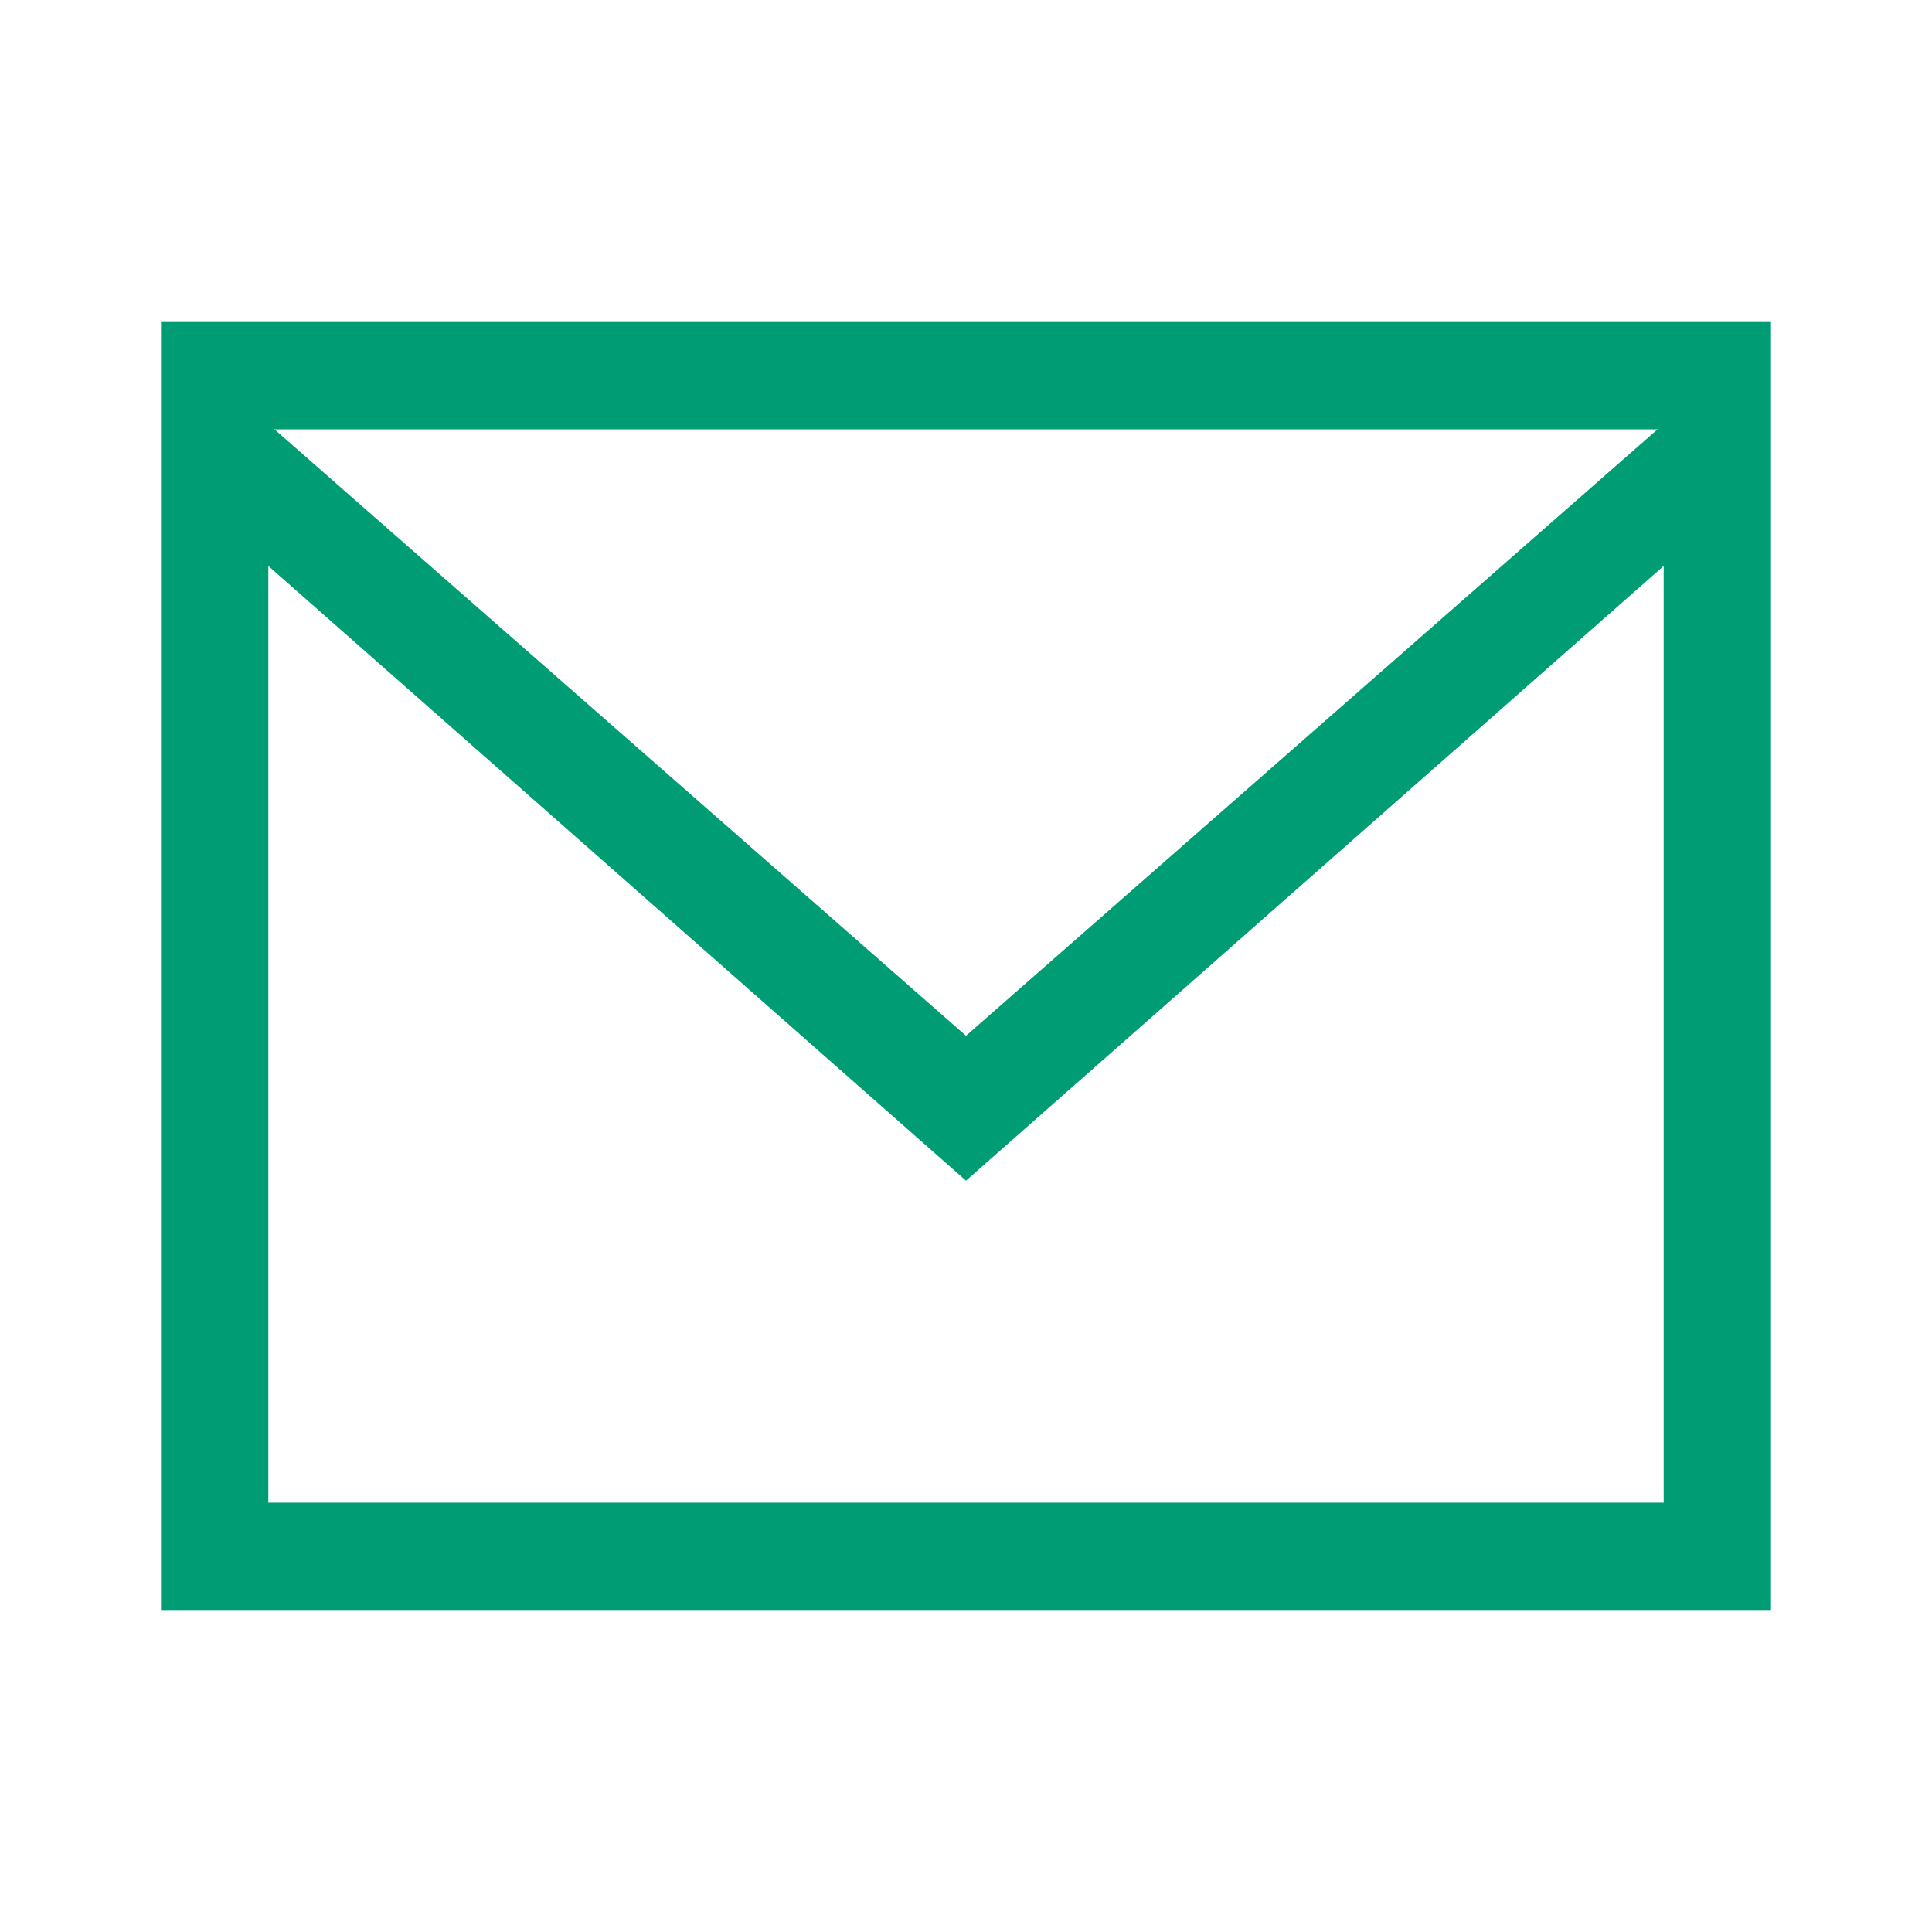
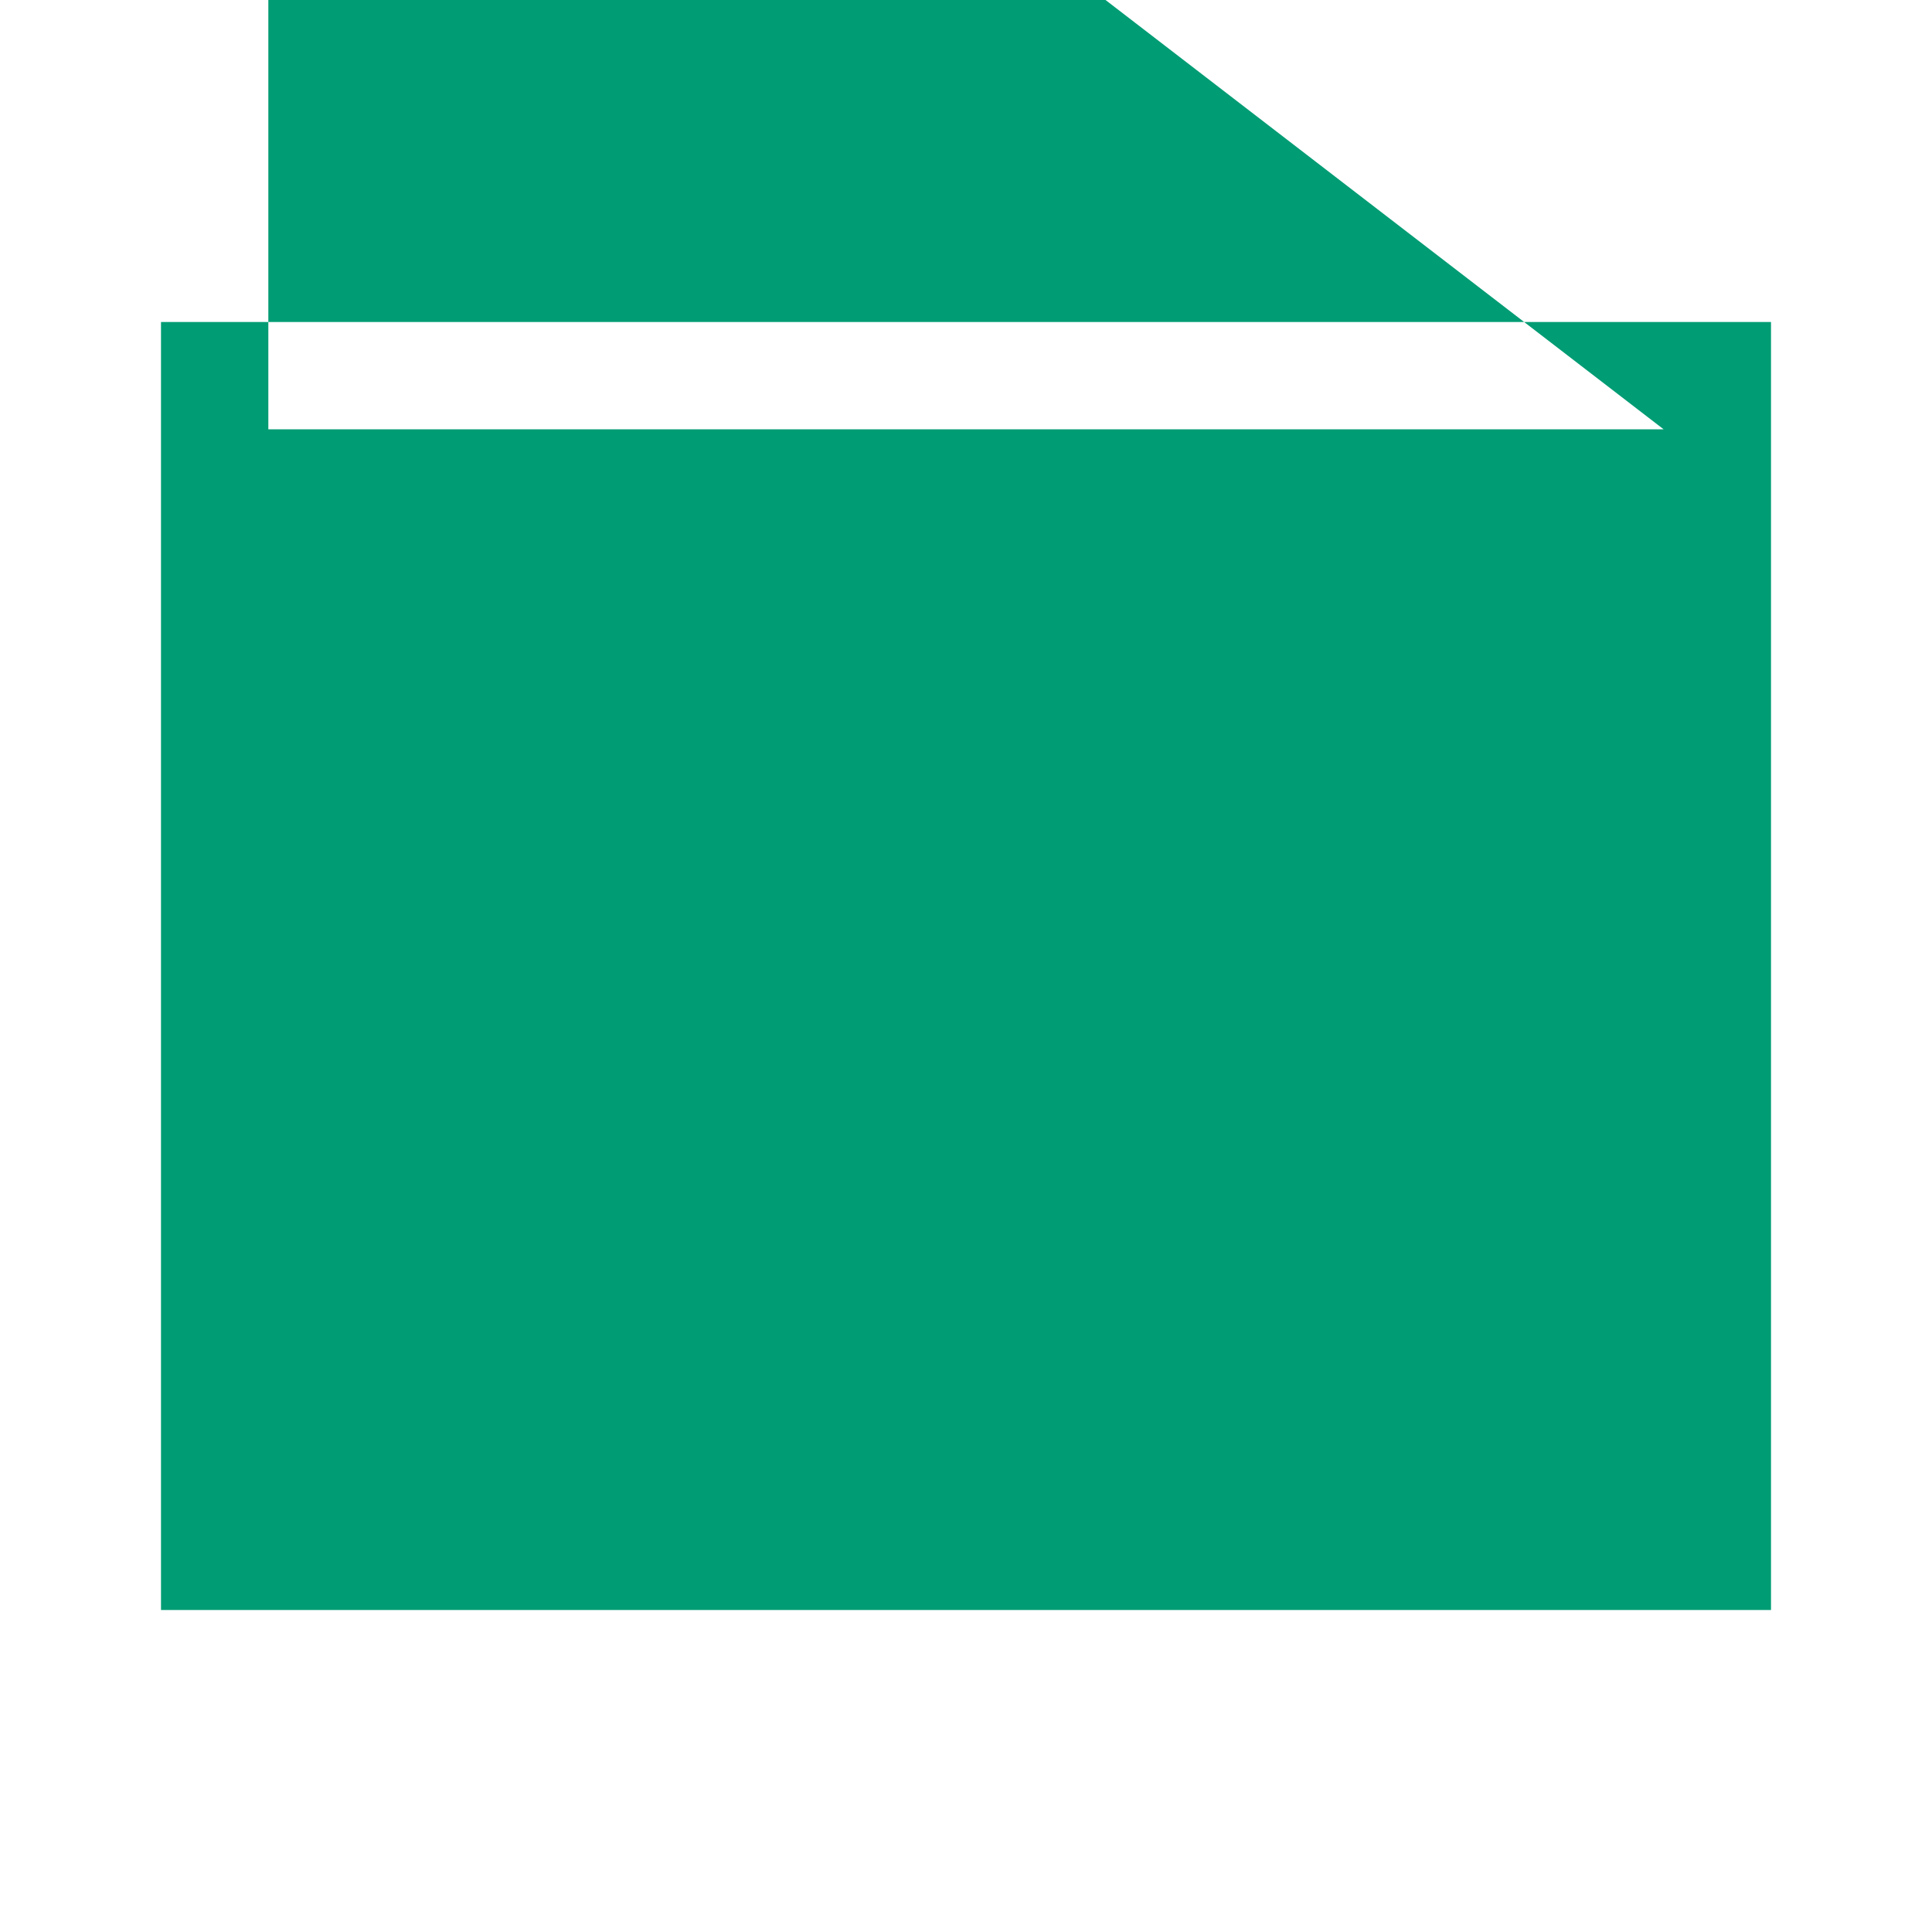
<svg xmlns="http://www.w3.org/2000/svg" enable-background="new 0 0 36 36" height="36" viewBox="0 0 36 36" width="36">
  <g fill="#009c74">
-     <path d="m31 8v20h-26v-20zm2-2h-30v24h30z" />
-     <path d="m18 22-14.3-12.6 1.3-1.5 13 11.4 13-11.4 1.3 1.5z" />
+     <path d="m31 8h-26v-20zm2-2h-30v24h30z" />
  </g>
</svg>